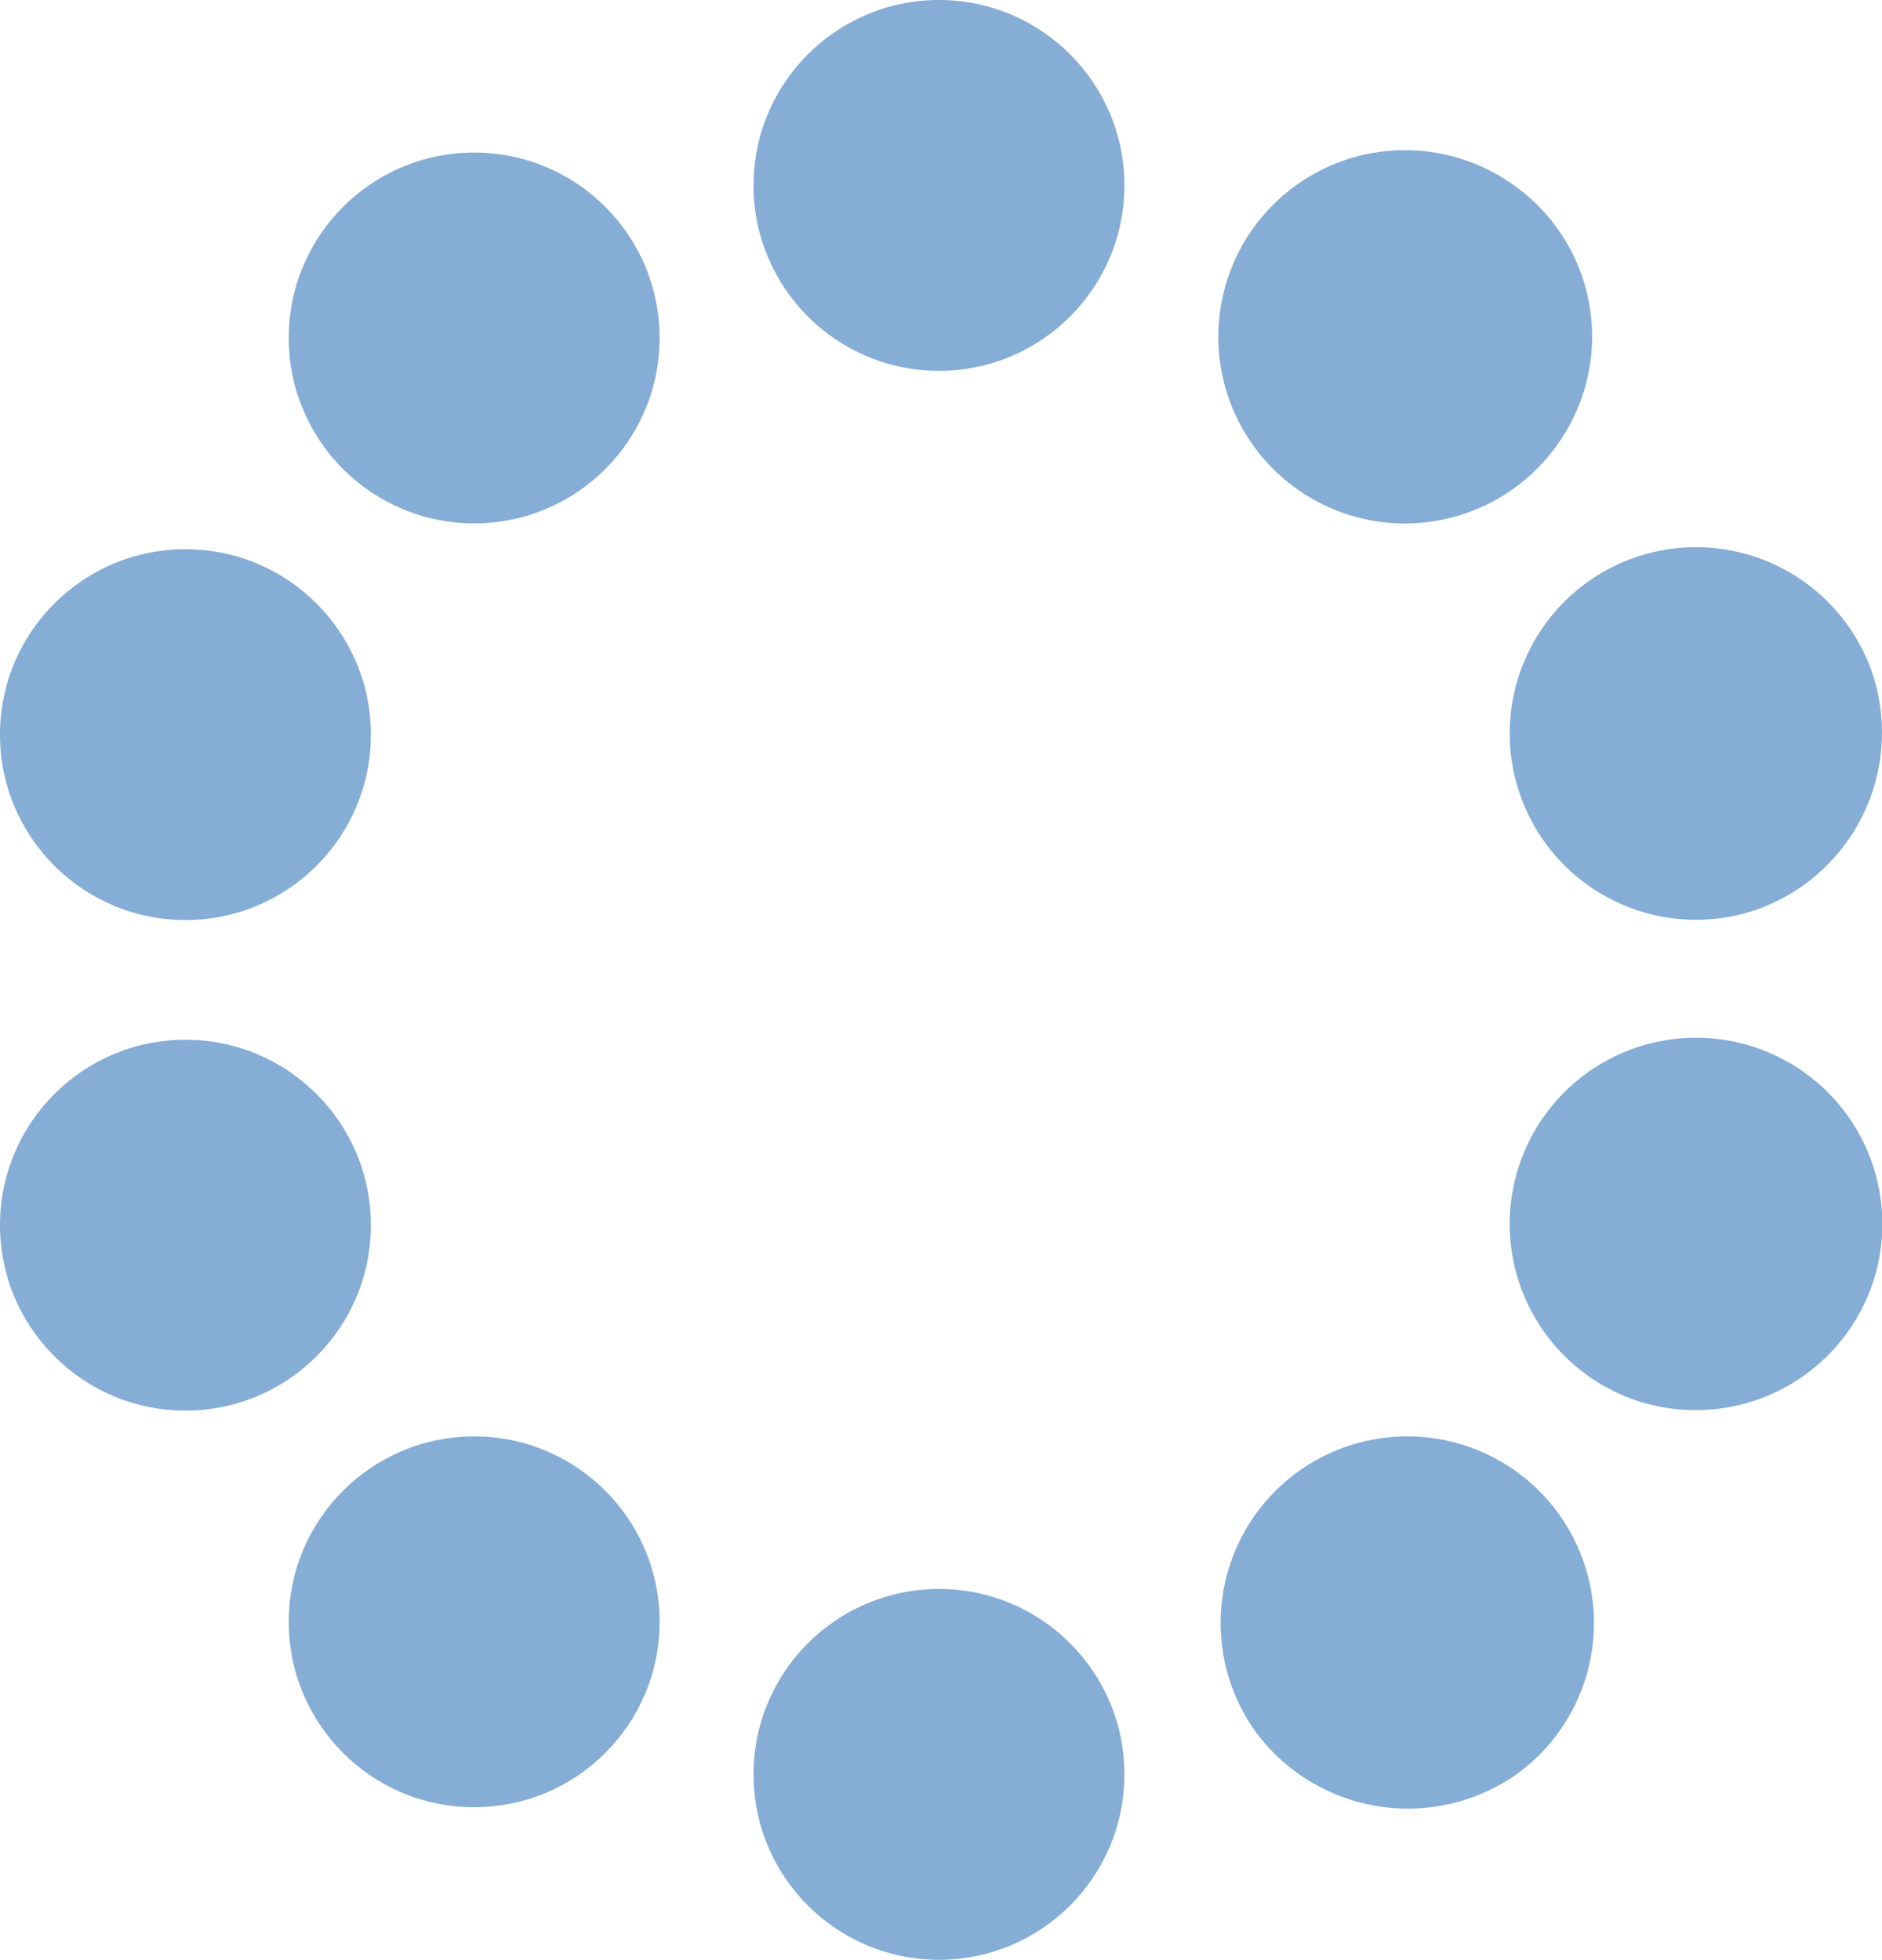
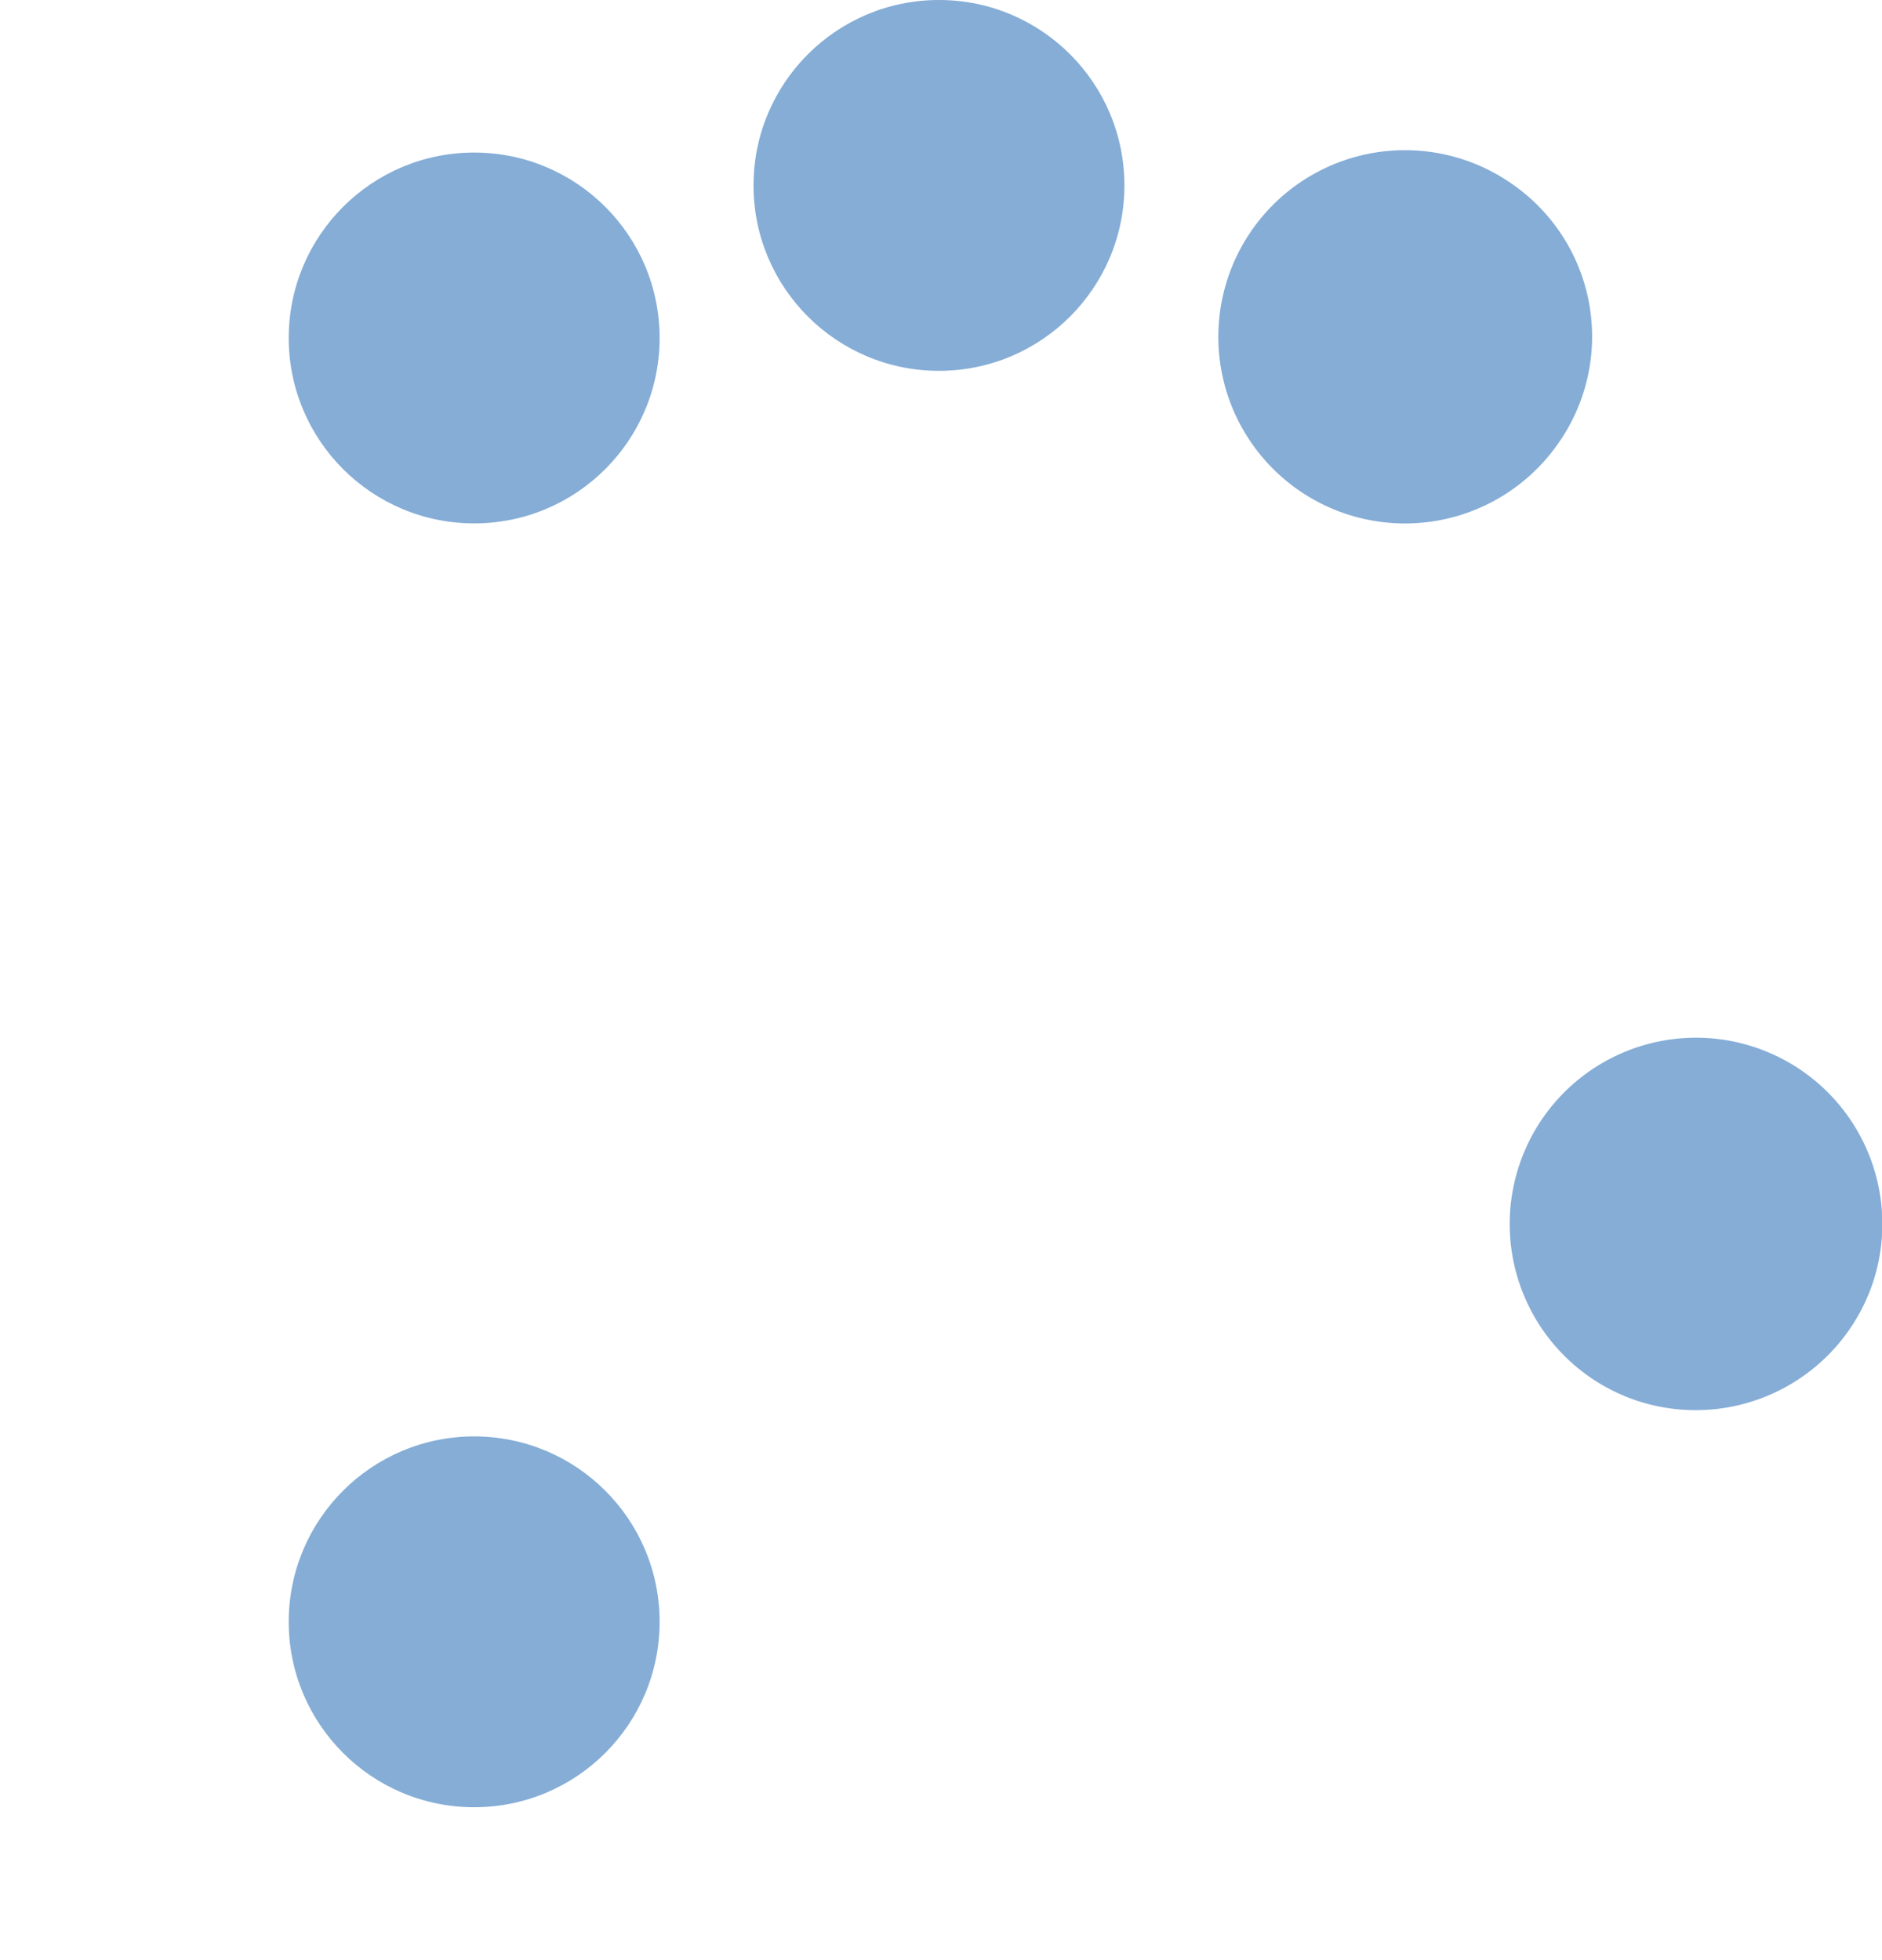
<svg xmlns="http://www.w3.org/2000/svg" id="Group_1657" data-name="Group 1657" width="83.504" height="86.97" viewBox="0 0 83.504 86.97">
  <ellipse id="Ellipse_69" data-name="Ellipse 69" cx="8.228" cy="8.228" rx="8.228" ry="8.228" transform="translate(33.434 0)" fill="#85add6" />
  <ellipse id="Ellipse_70" data-name="Ellipse 70" cx="8.228" cy="8.228" rx="8.228" ry="8.228" transform="translate(12.811 6.77)" fill="#85add6" />
-   <ellipse id="Ellipse_71" data-name="Ellipse 71" cx="8.228" cy="8.228" rx="8.228" ry="8.228" transform="translate(0 24.372)" fill="#85add6" />
-   <ellipse id="Ellipse_72" data-name="Ellipse 72" cx="8.228" cy="8.228" rx="8.228" ry="8.228" transform="translate(0 46.141)" fill="#85add6" />
  <ellipse id="Ellipse_73" data-name="Ellipse 73" cx="8.228" cy="8.228" rx="8.228" ry="8.228" transform="translate(12.811 63.743)" fill="#85add6" />
-   <ellipse id="Ellipse_74" data-name="Ellipse 74" cx="8.228" cy="8.228" rx="8.228" ry="8.228" transform="translate(33.434 70.513)" fill="#85add6" />
-   <path id="Path_4335" data-name="Path 4335" d="M699.363,264.825a8.282,8.282,0,1,1,11.561,1.875A8.4,8.4,0,0,1,699.363,264.825Z" transform="translate(-643.64 -187.958)" fill="#85add6" />
  <path id="Path_4336" data-name="Path 4336" d="M715.828,250.843a8.267,8.267,0,1,1,10.415-5.312A8.294,8.294,0,0,1,715.828,250.843Z" transform="translate(-643.127 -188.662)" fill="#85add6" />
-   <path id="Path_4337" data-name="Path 4337" d="M720.933,229.945a8.267,8.267,0,1,1,5.312-10.416A8.335,8.335,0,0,1,720.933,229.945Z" transform="translate(-643.129 -189.532)" fill="#85add6" />
  <path id="Path_4338" data-name="Path 4338" d="M712.7,210.022a8.282,8.282,0,1,1-1.875-11.561A8.232,8.232,0,0,1,712.7,210.022Z" transform="translate(-643.642 -190.232)" fill="#85add6" />
</svg>